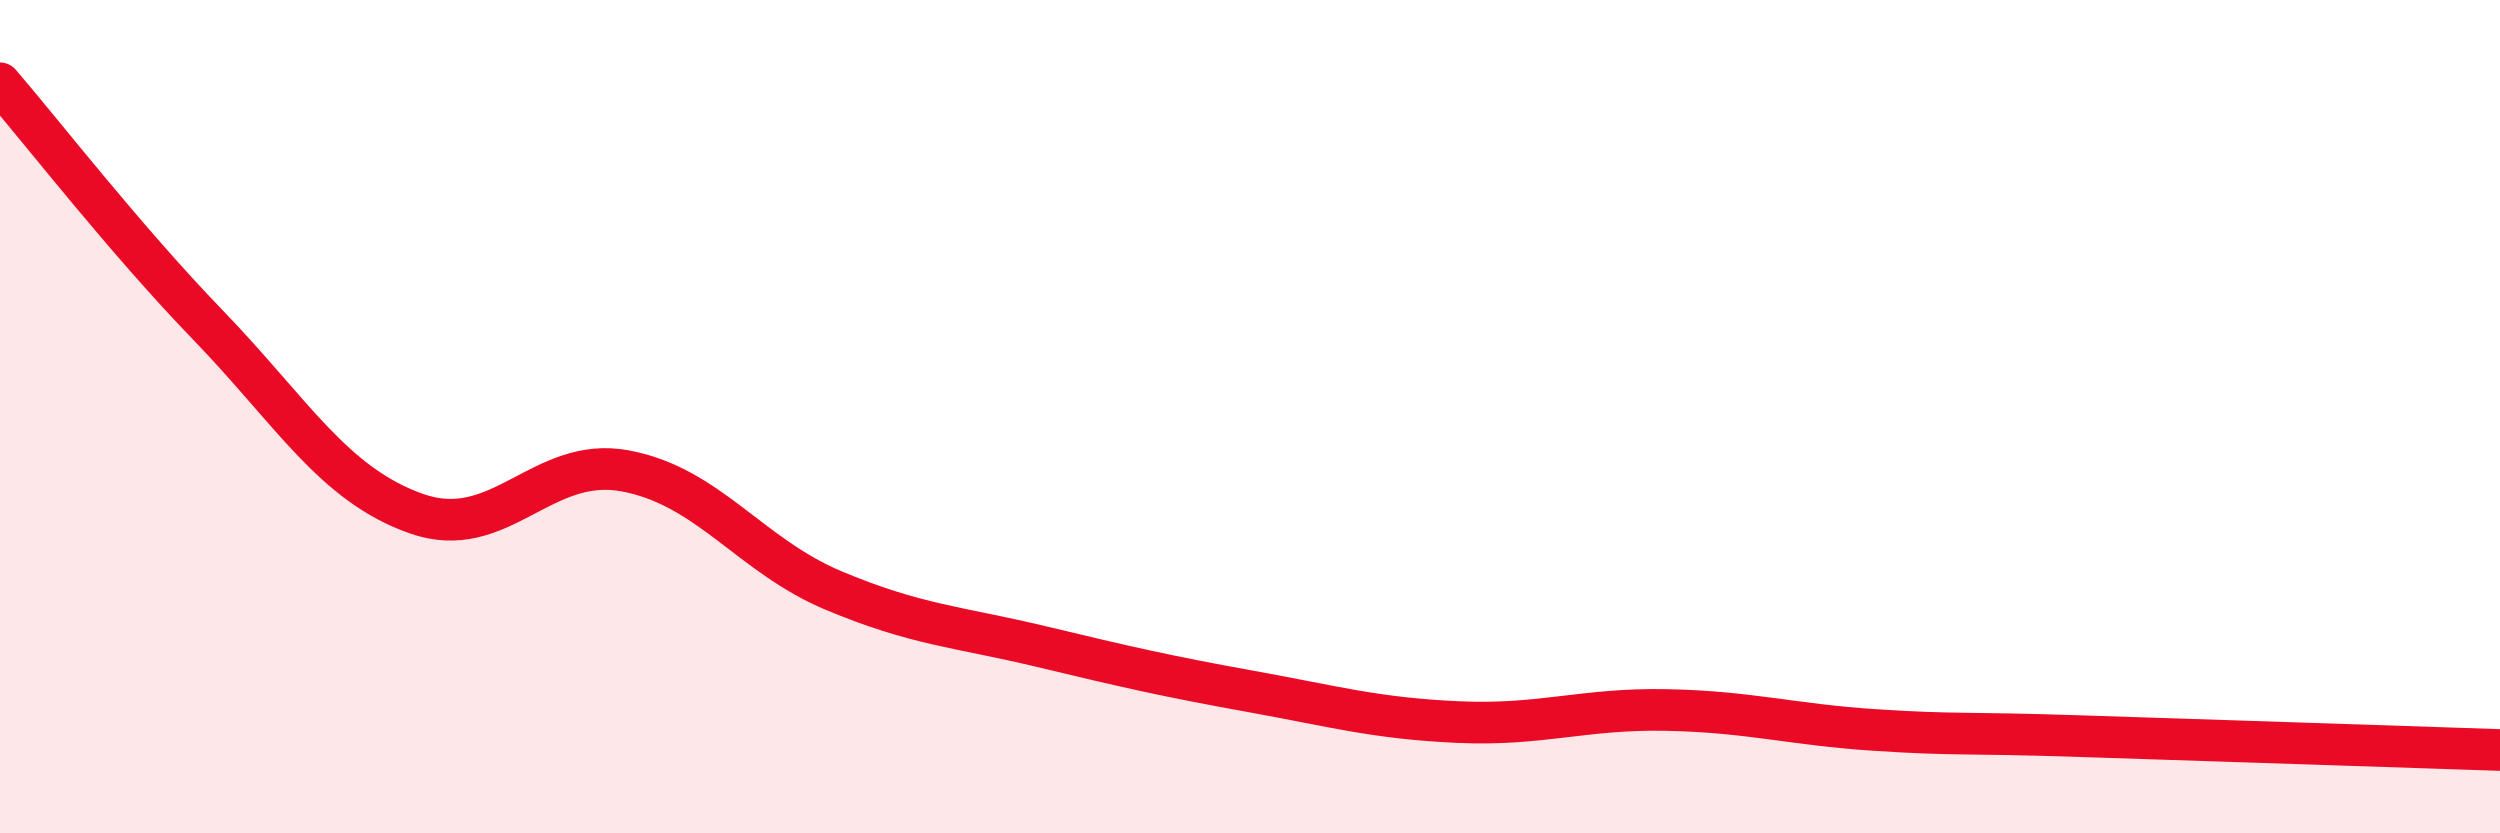
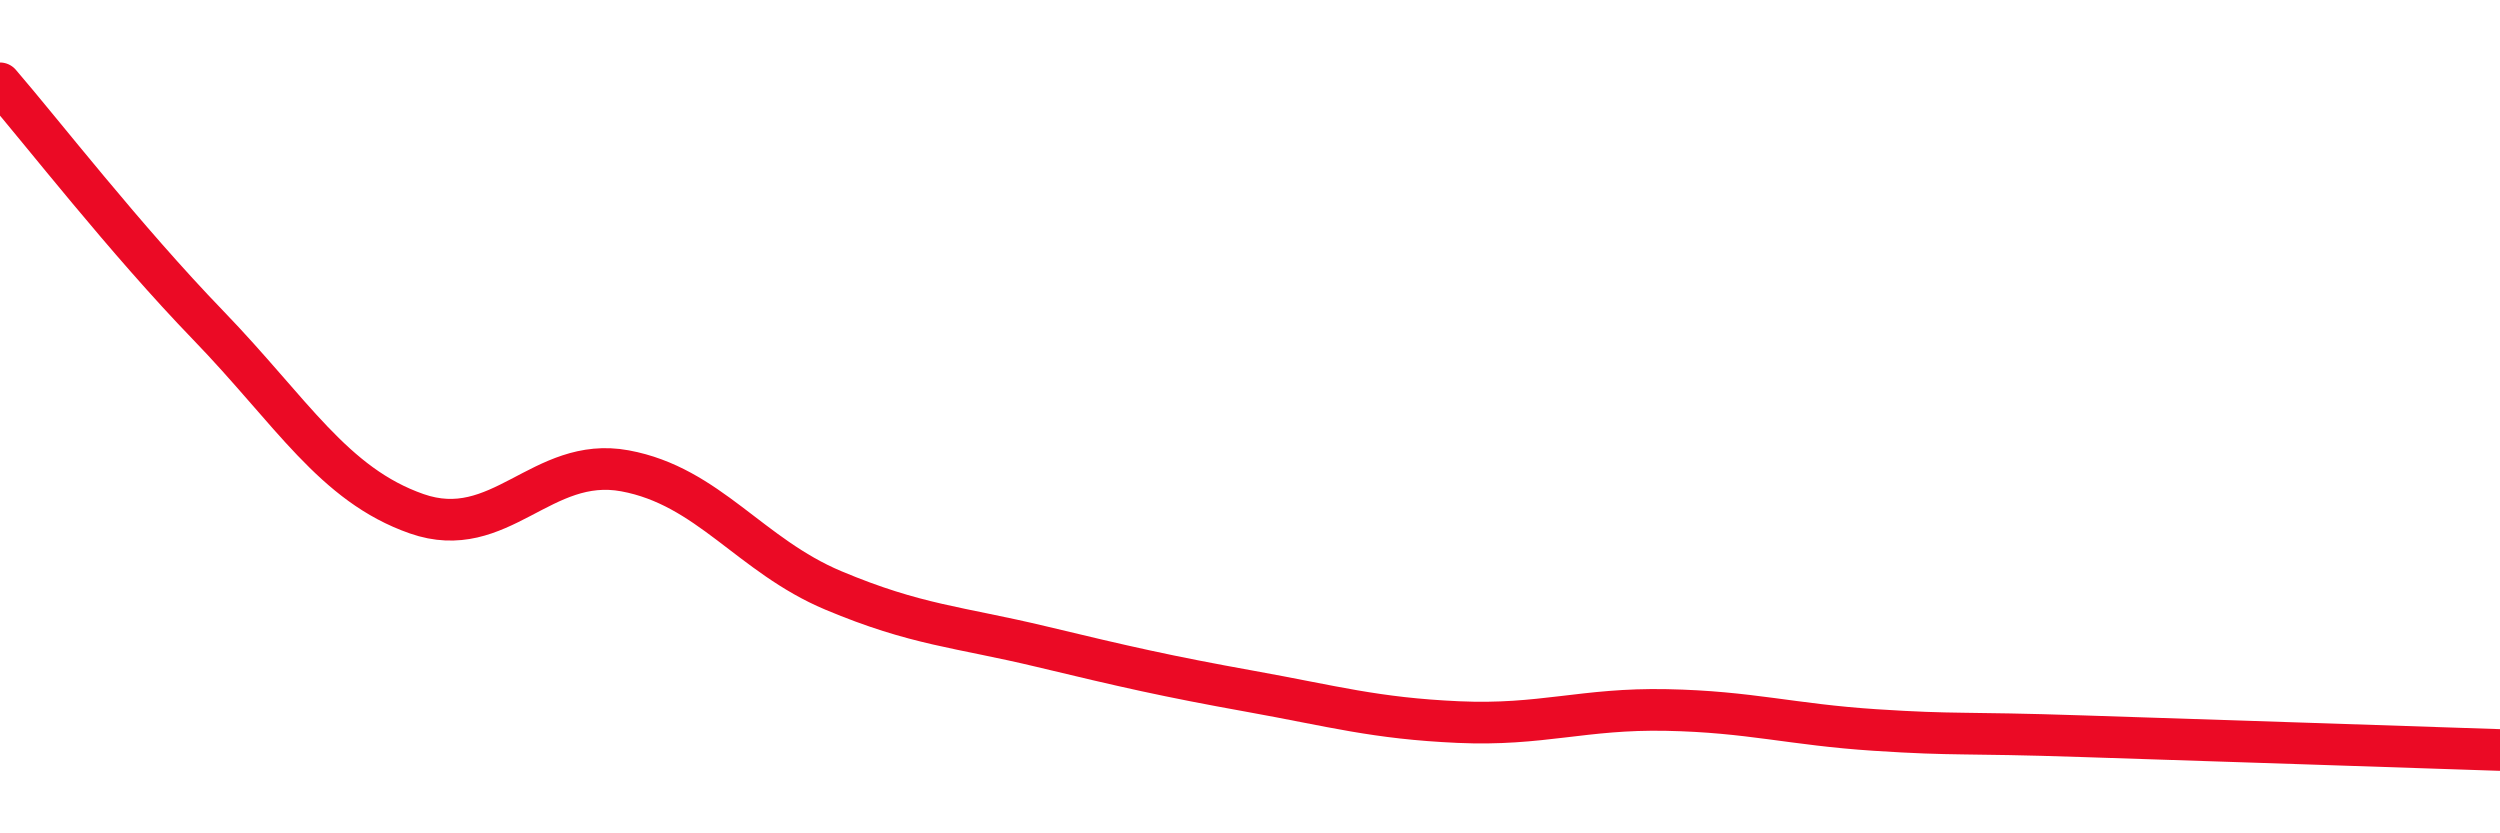
<svg xmlns="http://www.w3.org/2000/svg" width="60" height="20" viewBox="0 0 60 20">
-   <path d="M 0,2 C 1,3.16 3,5.74 5,7.81 C 7,9.88 8,11.63 10,12.33 C 12,13.03 13,10.93 15,11.3 C 17,11.67 18,13.33 20,14.17 C 22,15.01 23,15.04 25,15.52 C 27,16 28,16.23 30,16.59 C 32,16.95 33,17.24 35,17.33 C 37,17.42 38,17 40,17.04 C 42,17.08 43,17.39 45,17.52 C 47,17.65 47,17.57 50,17.67 C 53,17.77 58,17.93 60,18L60 20L0 20Z" fill="#EB0A25" opacity="0.1" stroke-linecap="round" stroke-linejoin="round" />
  <path d="M 0,2 C 1,3.16 3,5.74 5,7.81 C 7,9.88 8,11.63 10,12.33 C 12,13.03 13,10.93 15,11.3 C 17,11.67 18,13.33 20,14.17 C 22,15.01 23,15.04 25,15.52 C 27,16 28,16.23 30,16.59 C 32,16.95 33,17.24 35,17.33 C 37,17.42 38,17 40,17.04 C 42,17.08 43,17.39 45,17.52 C 47,17.65 47,17.57 50,17.67 C 53,17.77 58,17.93 60,18" stroke="#EB0A25" stroke-width="1" fill="none" stroke-linecap="round" stroke-linejoin="round" />
</svg>